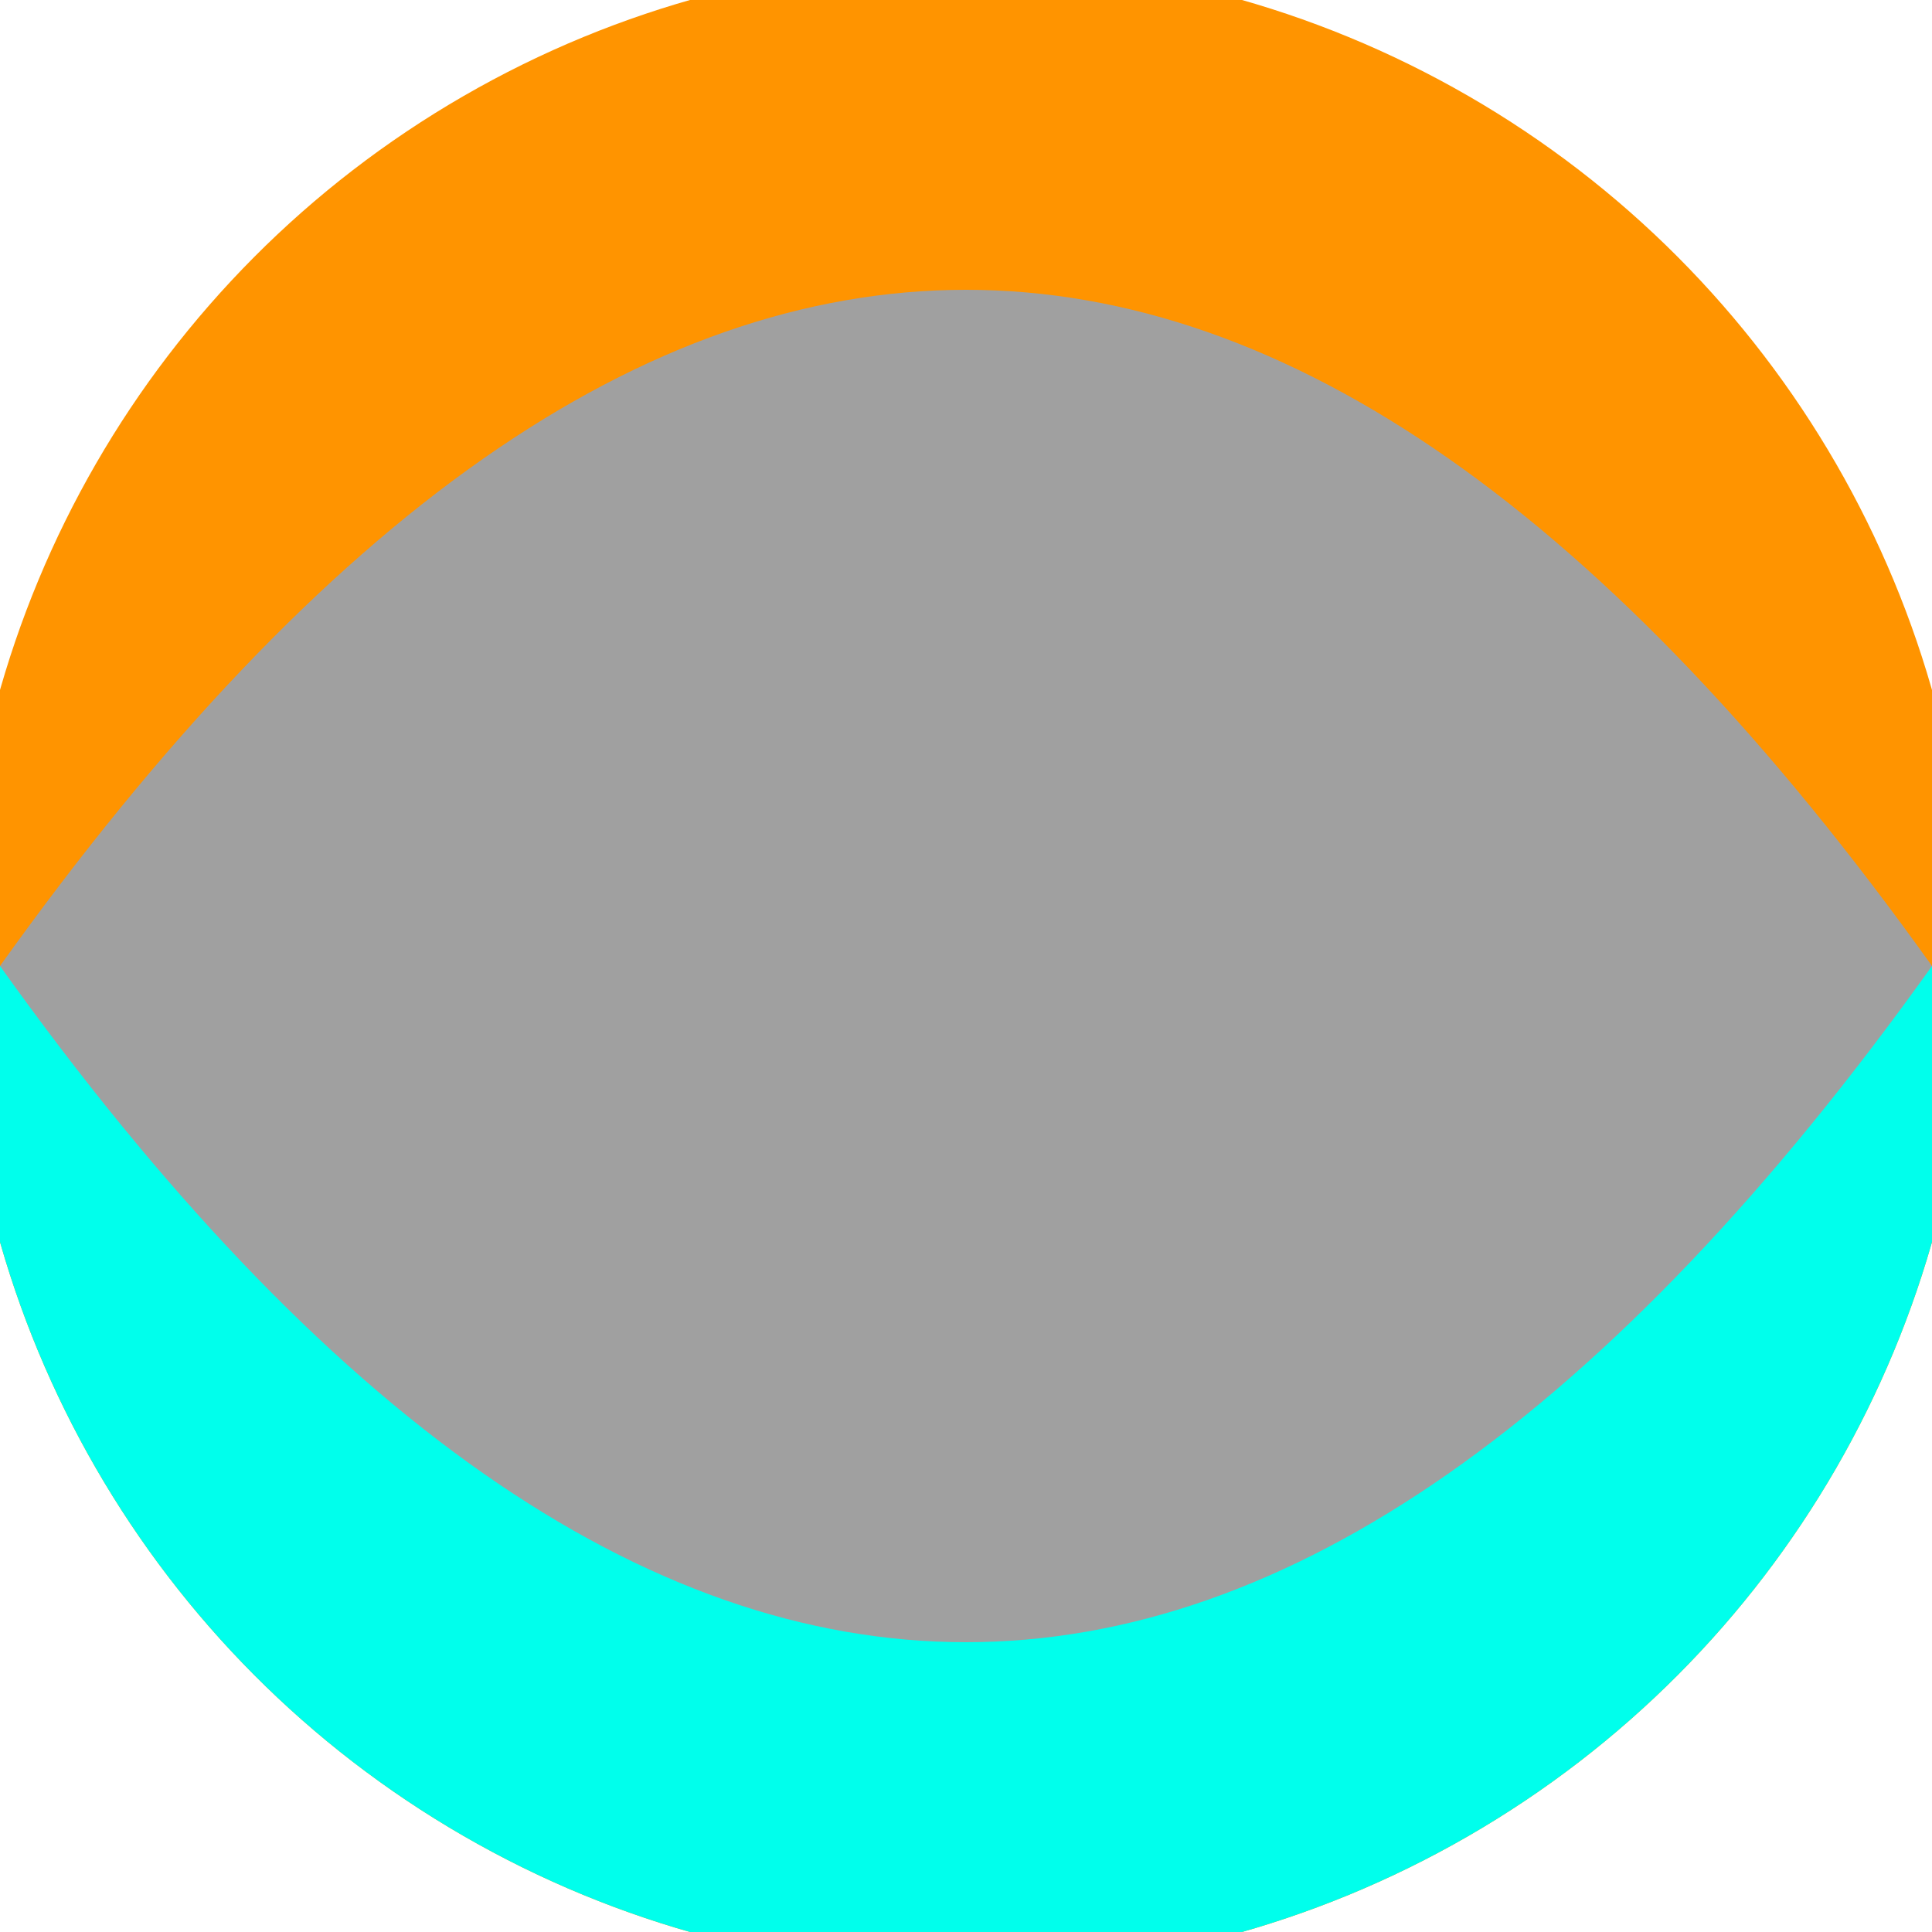
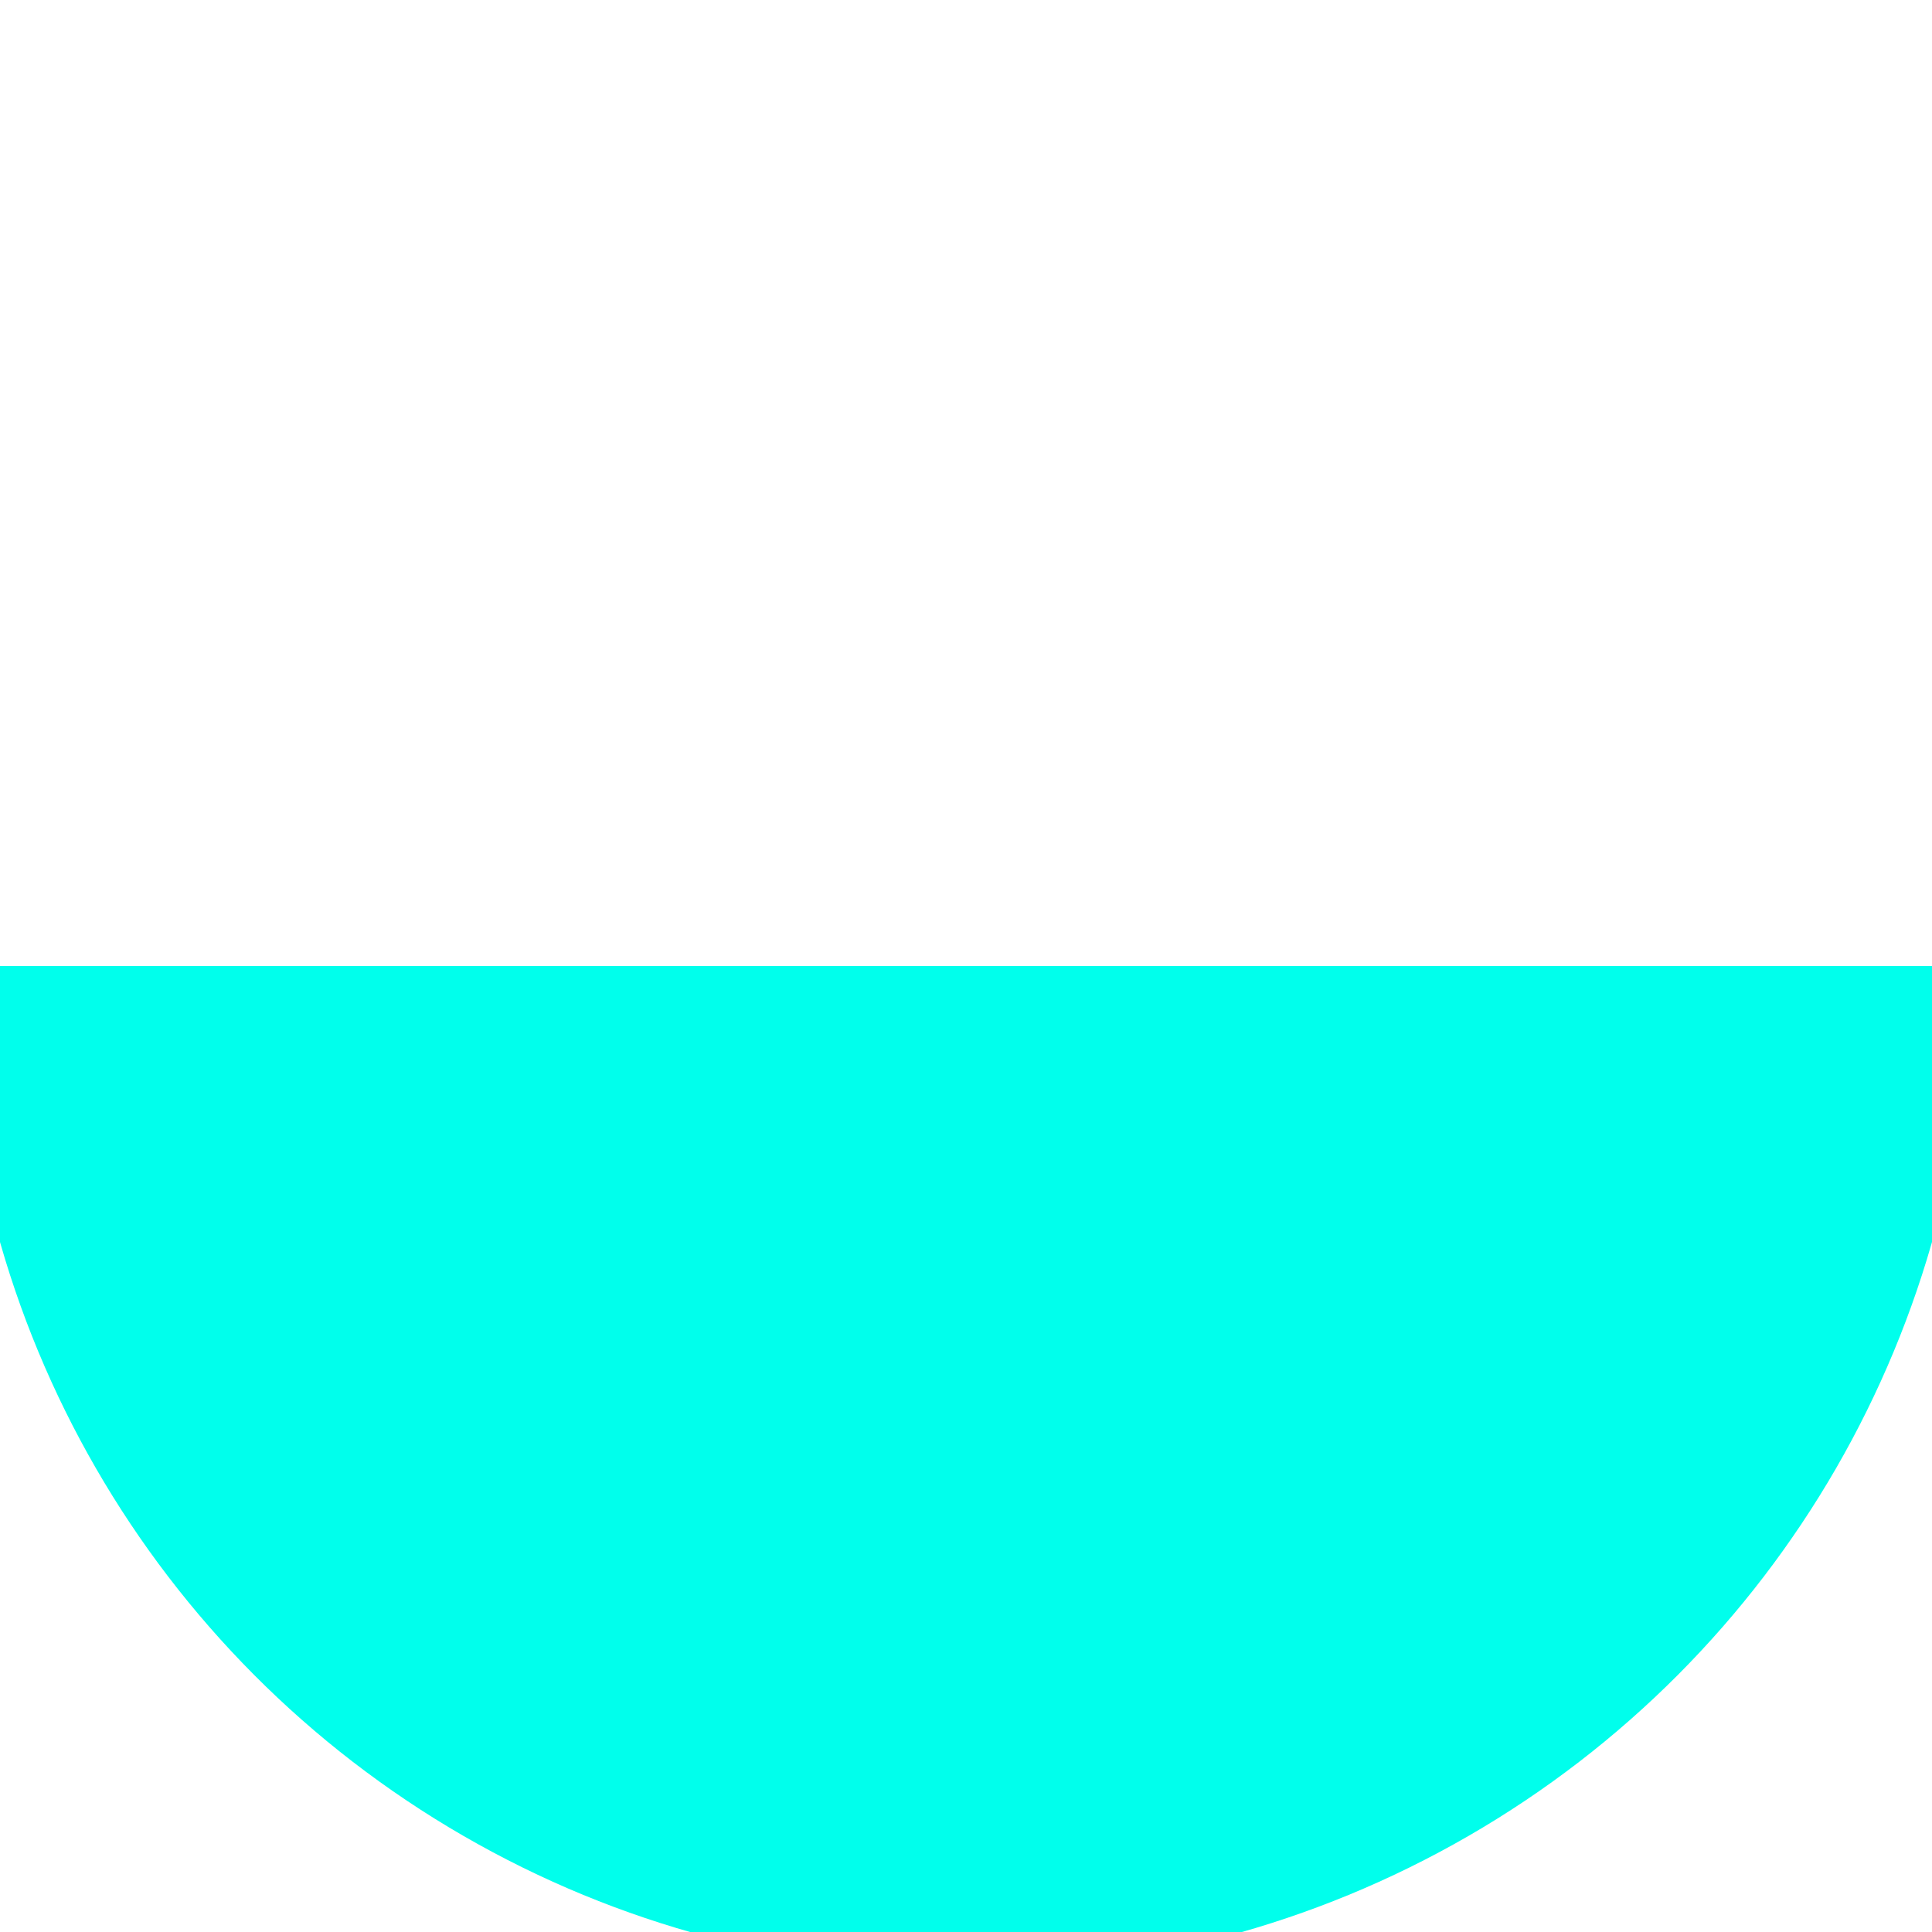
<svg xmlns="http://www.w3.org/2000/svg" width="128" height="128" viewBox="0 0 100 100" shape-rendering="geometricPrecision">
  <defs>
    <clipPath id="clip">
      <circle cx="50" cy="50" r="52" />
    </clipPath>
  </defs>
  <g transform="rotate(0 50 50)">
-     <rect x="0" y="0" width="100" height="100" fill="#ff9400" clip-path="url(#clip)" />
    <path d="M 0 50 H 100 V 100 H 0 Z" fill="#00ffec" clip-path="url(#clip)" />
-     <path d="M 0 50 Q 50 -20 100 50 Q 50 120 0 50 Z" fill="#a0a0a0" clip-path="url(#clip)" />
  </g>
</svg>